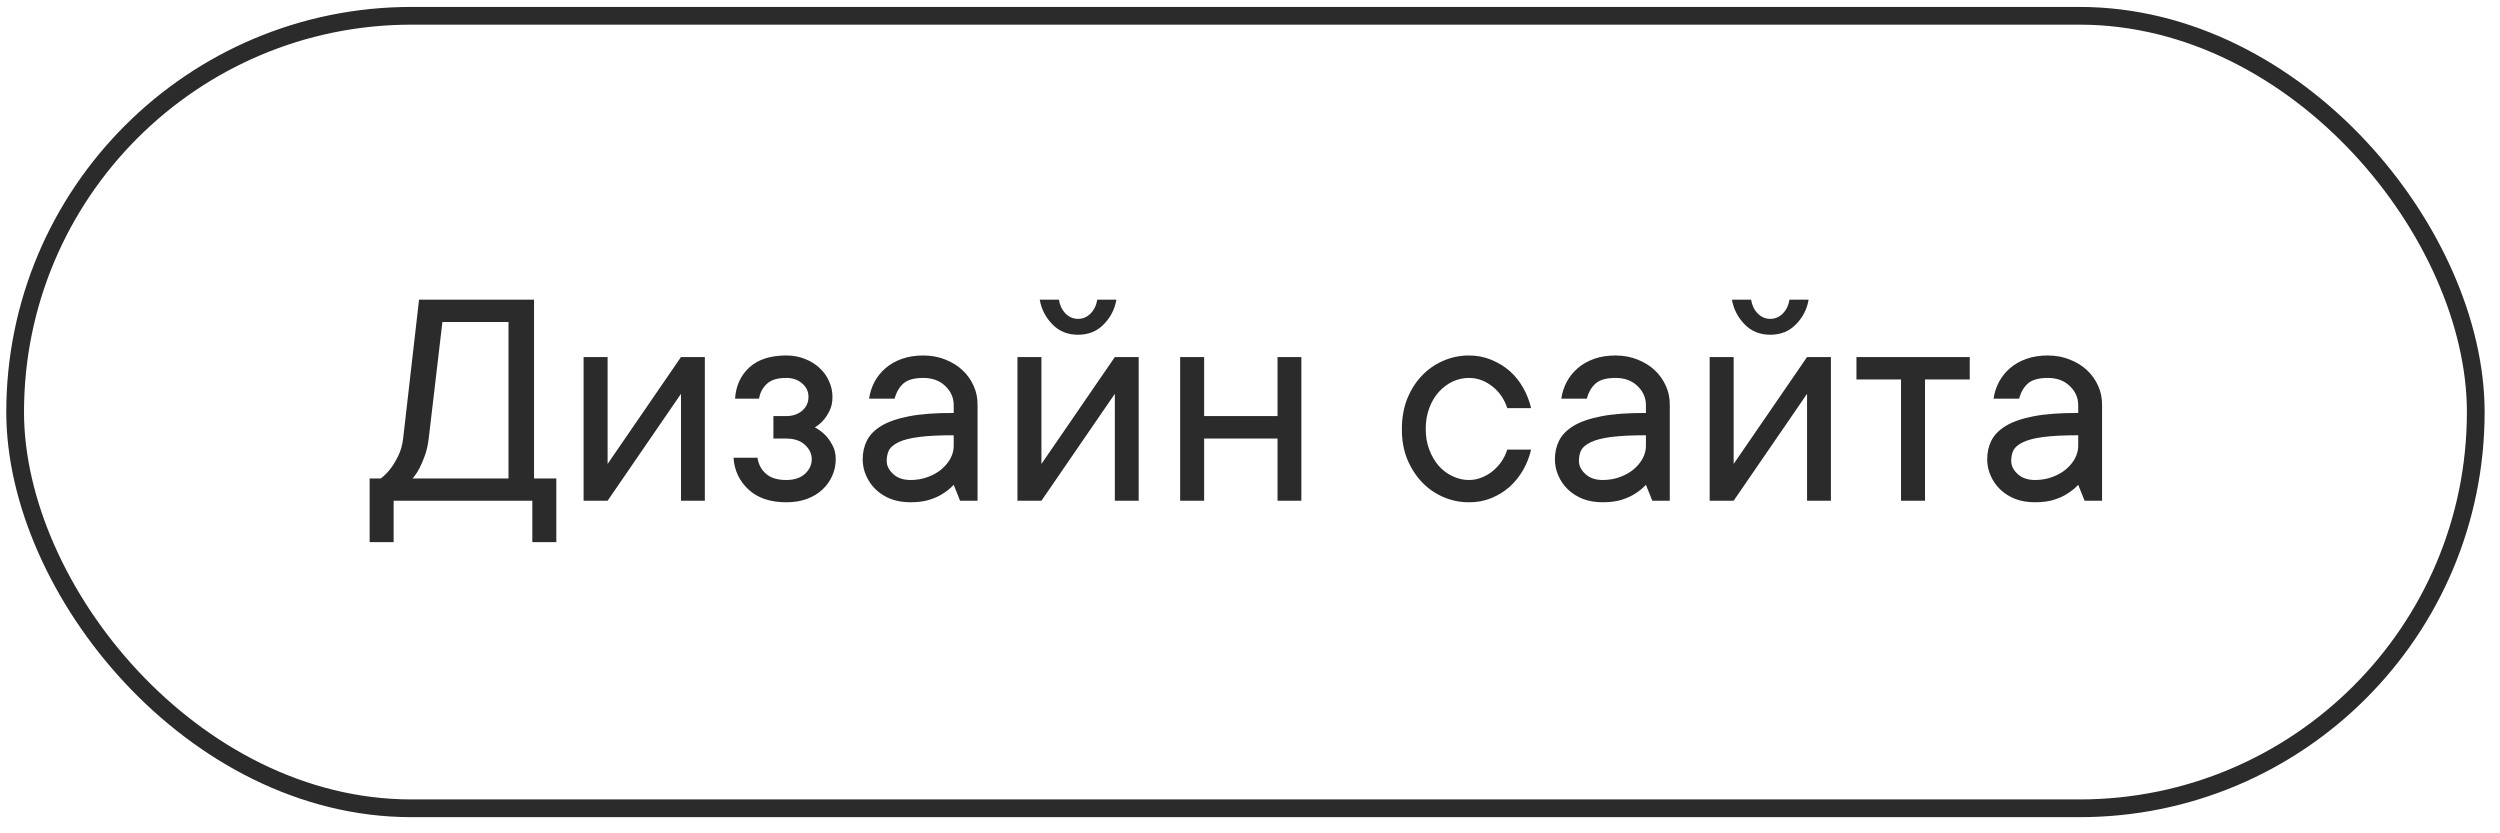
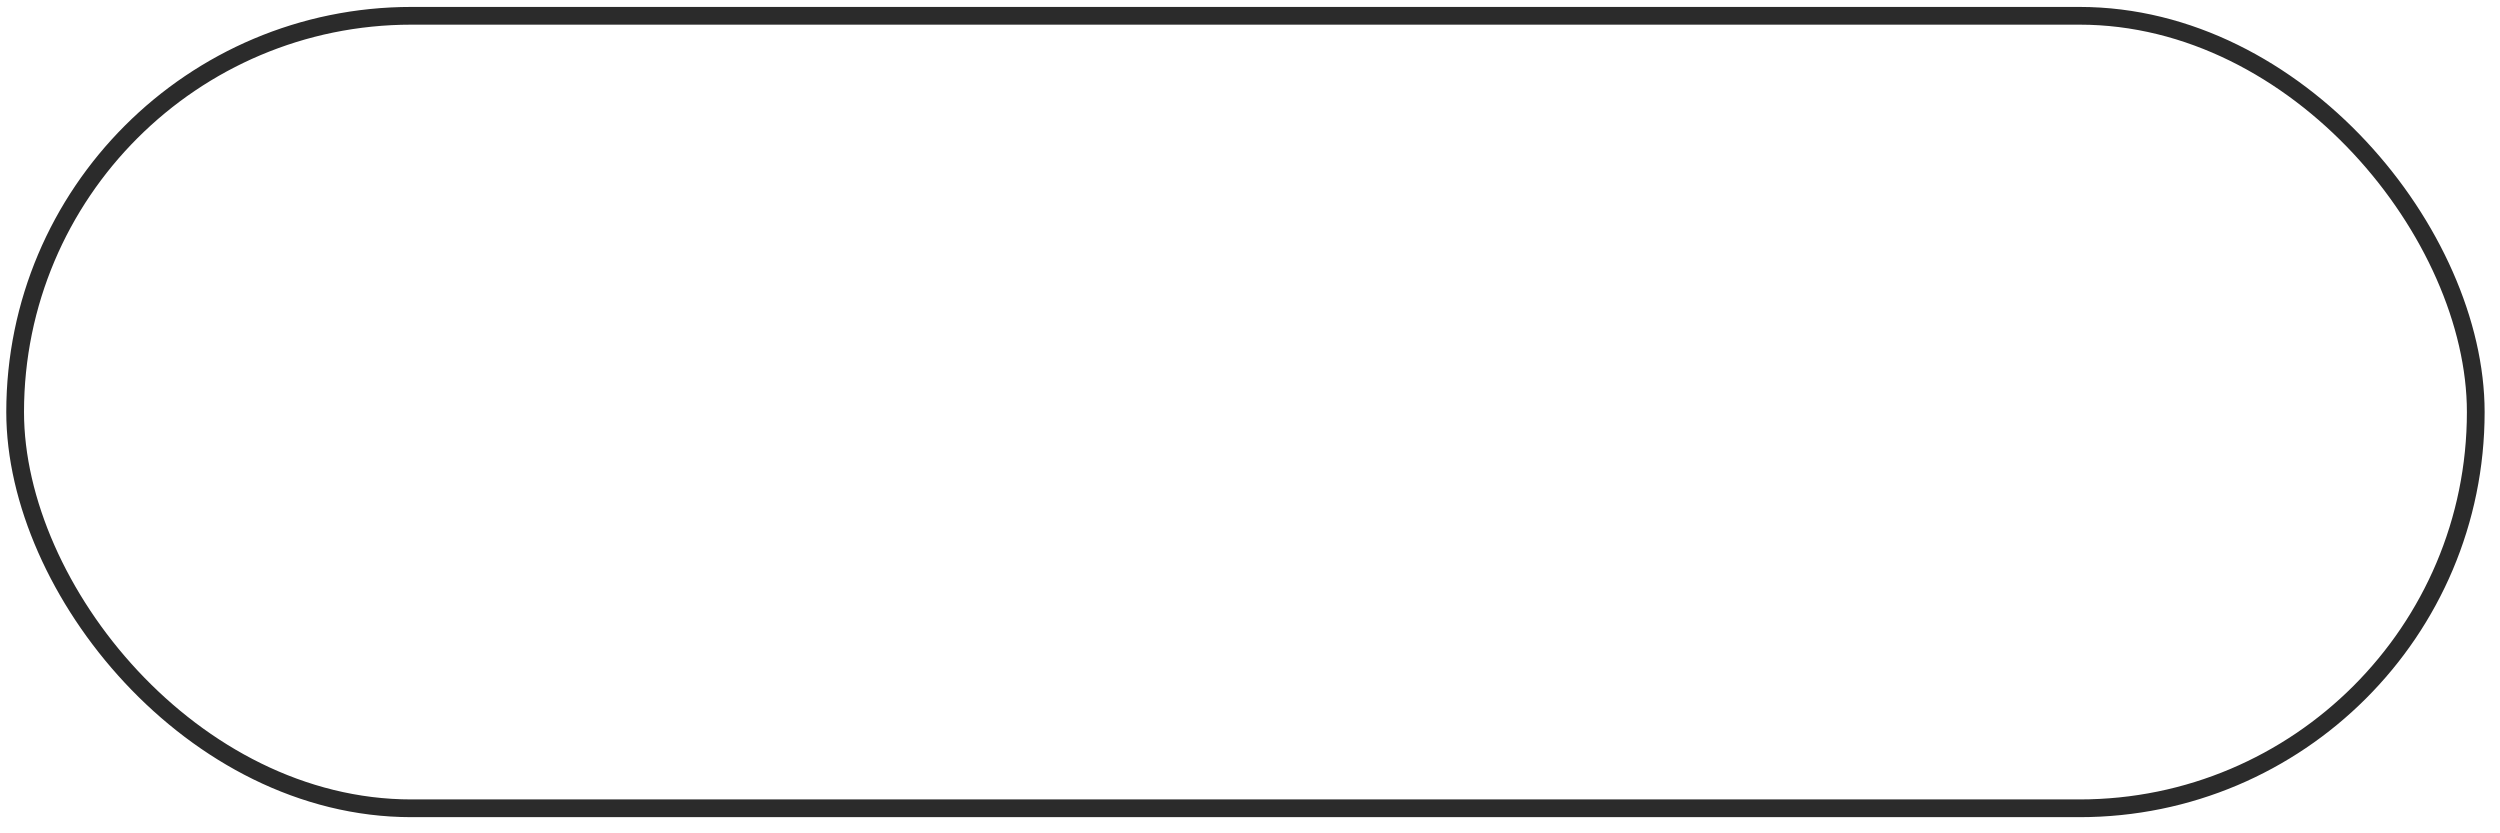
<svg xmlns="http://www.w3.org/2000/svg" width="141" height="47" viewBox="0 0 141 47" fill="none">
  <rect x="0.854" y="0.891" width="138.779" height="44.697" rx="22.349" stroke="#2B2B2B" />
-   <path d="M31.377 26.984V30.578H30.023V28.241H22.201V30.578H20.848V26.984H21.48C21.686 26.825 21.87 26.638 22.034 26.421C22.181 26.228 22.321 25.993 22.456 25.718C22.597 25.443 22.69 25.114 22.737 24.734L23.634 16.903H30.12V26.984H31.377ZM28.679 18.159H24.952L24.179 24.734C24.132 25.12 24.056 25.451 23.95 25.727C23.851 25.996 23.751 26.228 23.651 26.421C23.534 26.638 23.408 26.825 23.273 26.984H28.679V18.159ZM39.753 20.137V28.241H38.408V22.211L34.269 28.241H32.915V20.137H34.269V26.166L38.408 20.137H39.753ZM45.958 24.101C46.175 24.218 46.368 24.362 46.538 24.532C46.685 24.678 46.819 24.866 46.942 25.094C47.071 25.323 47.136 25.592 47.136 25.903C47.136 26.237 47.068 26.55 46.934 26.843C46.805 27.136 46.62 27.394 46.38 27.616C46.14 27.839 45.847 28.015 45.501 28.144C45.161 28.267 44.774 28.328 44.341 28.328C43.438 28.328 42.73 28.088 42.214 27.608C41.698 27.127 41.417 26.529 41.37 25.815H42.724C42.77 26.172 42.926 26.471 43.19 26.711C43.453 26.951 43.837 27.072 44.341 27.072C44.798 27.072 45.152 26.954 45.404 26.72C45.656 26.486 45.782 26.213 45.782 25.903C45.782 25.592 45.653 25.32 45.395 25.085C45.138 24.851 44.786 24.734 44.341 24.734H43.62V23.468H44.341C44.698 23.468 44.997 23.368 45.237 23.169C45.477 22.964 45.598 22.703 45.598 22.387C45.598 22.076 45.477 21.822 45.237 21.622C45.003 21.417 44.704 21.315 44.341 21.315C43.837 21.315 43.468 21.432 43.233 21.666C42.999 21.895 42.858 22.167 42.812 22.484H41.458C41.505 21.763 41.772 21.177 42.258 20.726C42.75 20.275 43.444 20.049 44.341 20.049C44.727 20.049 45.079 20.113 45.395 20.242C45.712 20.366 45.987 20.535 46.222 20.752C46.456 20.969 46.635 21.218 46.758 21.499C46.887 21.78 46.951 22.076 46.951 22.387C46.951 22.686 46.898 22.941 46.793 23.152C46.693 23.363 46.579 23.541 46.45 23.688C46.304 23.858 46.14 23.995 45.958 24.101ZM52.075 20.049C52.52 20.049 52.934 20.125 53.315 20.278C53.695 20.43 54.018 20.629 54.281 20.875C54.551 21.127 54.762 21.423 54.914 21.763C55.066 22.097 55.14 22.457 55.134 22.844V28.241H54.149L53.789 27.344C53.607 27.537 53.402 27.704 53.174 27.845C52.969 27.98 52.717 28.094 52.418 28.188C52.119 28.282 51.765 28.328 51.355 28.328C50.944 28.328 50.575 28.267 50.247 28.144C49.919 28.015 49.638 27.839 49.403 27.616C49.169 27.394 48.987 27.136 48.858 26.843C48.724 26.55 48.656 26.237 48.656 25.903C48.656 25.516 48.735 25.164 48.894 24.848C49.052 24.532 49.321 24.256 49.702 24.022C50.089 23.787 50.613 23.606 51.275 23.477C51.943 23.348 52.781 23.286 53.789 23.292V22.844C53.789 22.434 53.631 22.076 53.315 21.772C52.998 21.467 52.585 21.315 52.075 21.315C51.571 21.315 51.199 21.417 50.959 21.622C50.719 21.833 50.552 22.12 50.458 22.484H49.017C49.063 22.15 49.166 21.833 49.324 21.534C49.482 21.241 49.69 20.984 49.948 20.761C50.206 20.538 50.511 20.366 50.862 20.242C51.214 20.113 51.618 20.049 52.075 20.049ZM51.355 27.072C51.712 27.072 52.043 27.013 52.348 26.896C52.647 26.784 52.901 26.638 53.112 26.456C53.323 26.275 53.487 26.075 53.605 25.859C53.722 25.636 53.783 25.41 53.789 25.182V24.549C52.975 24.549 52.321 24.581 51.829 24.646C51.337 24.71 50.956 24.807 50.687 24.936C50.417 25.065 50.235 25.214 50.142 25.384C50.054 25.56 50.01 25.762 50.01 25.991C50.01 26.266 50.133 26.515 50.379 26.738C50.619 26.96 50.944 27.072 51.355 27.072ZM60.803 18.88C60.217 18.88 59.733 18.684 59.352 18.291C58.972 17.899 58.734 17.436 58.641 16.903H59.722C59.769 17.213 59.892 17.471 60.091 17.676C60.29 17.881 60.527 17.984 60.803 17.984C61.078 17.984 61.315 17.881 61.515 17.676C61.714 17.471 61.837 17.213 61.884 16.903H62.965C62.871 17.442 62.634 17.904 62.253 18.291C61.872 18.684 61.389 18.88 60.803 18.88ZM64.222 20.137V28.241H62.877V22.211L58.737 28.241H57.384V20.137H58.737V26.166L62.877 20.137H64.222ZM73.397 20.137V28.241H72.053V24.734H67.913V28.241H66.56V20.137H67.913V23.468H72.053V20.137H73.397ZM82.846 21.315C82.535 21.315 82.231 21.382 81.932 21.517C81.639 21.657 81.378 21.854 81.149 22.106C80.921 22.358 80.742 22.659 80.613 23.011C80.478 23.363 80.411 23.755 80.411 24.189C80.411 24.622 80.478 25.015 80.613 25.366C80.748 25.718 80.927 26.023 81.149 26.28C81.378 26.532 81.639 26.726 81.932 26.861C82.225 27.001 82.529 27.072 82.846 27.072C83.109 27.072 83.358 27.022 83.593 26.922C83.827 26.828 84.035 26.702 84.217 26.544C84.404 26.386 84.565 26.207 84.7 26.008C84.835 25.803 84.938 25.586 85.008 25.358H86.353C86.259 25.768 86.109 26.152 85.904 26.509C85.699 26.866 85.444 27.183 85.14 27.458C84.835 27.728 84.486 27.942 84.094 28.1C83.701 28.258 83.285 28.334 82.846 28.328C82.33 28.328 81.841 28.226 81.378 28.021C80.915 27.816 80.514 27.532 80.174 27.168C79.834 26.805 79.561 26.371 79.356 25.867C79.157 25.363 79.061 24.804 79.066 24.189C79.066 23.579 79.163 23.023 79.356 22.519C79.556 22.015 79.828 21.578 80.174 21.209C80.514 20.846 80.915 20.562 81.378 20.357C81.841 20.152 82.33 20.049 82.846 20.049C83.291 20.049 83.707 20.128 84.094 20.286C84.486 20.445 84.835 20.655 85.14 20.919C85.444 21.189 85.699 21.505 85.904 21.868C86.109 22.226 86.259 22.61 86.353 23.02H85.008C84.938 22.791 84.835 22.575 84.7 22.369C84.565 22.164 84.404 21.986 84.217 21.833C84.029 21.675 83.821 21.549 83.593 21.455C83.358 21.362 83.109 21.315 82.846 21.315ZM91.116 20.049C91.561 20.049 91.975 20.125 92.356 20.278C92.736 20.43 93.059 20.629 93.322 20.875C93.592 21.127 93.803 21.423 93.955 21.763C94.107 22.097 94.181 22.457 94.175 22.844V28.241H93.19L92.83 27.344C92.648 27.537 92.443 27.704 92.215 27.845C92.01 27.98 91.758 28.094 91.459 28.188C91.16 28.282 90.806 28.328 90.395 28.328C89.985 28.328 89.616 28.267 89.288 28.144C88.96 28.015 88.679 27.839 88.444 27.616C88.21 27.394 88.028 27.136 87.899 26.843C87.765 26.55 87.697 26.237 87.697 25.903C87.697 25.516 87.776 25.164 87.935 24.848C88.093 24.532 88.362 24.256 88.743 24.022C89.13 23.787 89.654 23.606 90.316 23.477C90.984 23.348 91.822 23.286 92.83 23.292V22.844C92.83 22.434 92.672 22.076 92.356 21.772C92.039 21.467 91.626 21.315 91.116 21.315C90.612 21.315 90.24 21.417 90 21.622C89.76 21.833 89.593 22.12 89.499 22.484H88.058C88.105 22.15 88.207 21.833 88.365 21.534C88.523 21.241 88.731 20.984 88.989 20.761C89.247 20.538 89.552 20.366 89.903 20.242C90.255 20.113 90.659 20.049 91.116 20.049ZM90.395 27.072C90.753 27.072 91.084 27.013 91.389 26.896C91.688 26.784 91.942 26.638 92.153 26.456C92.364 26.275 92.528 26.075 92.645 25.859C92.763 25.636 92.824 25.41 92.83 25.182V24.549C92.016 24.549 91.362 24.581 90.87 24.646C90.378 24.71 89.997 24.807 89.728 24.936C89.458 25.065 89.276 25.214 89.183 25.384C89.095 25.56 89.051 25.762 89.051 25.991C89.051 26.266 89.174 26.515 89.42 26.738C89.66 26.96 89.985 27.072 90.395 27.072ZM99.844 18.88C99.258 18.88 98.774 18.684 98.394 18.291C98.013 17.899 97.775 17.436 97.682 16.903H98.763C98.81 17.213 98.933 17.471 99.132 17.676C99.331 17.881 99.568 17.984 99.844 17.984C100.119 17.984 100.356 17.881 100.556 17.676C100.755 17.471 100.878 17.213 100.925 16.903H102.006C101.912 17.442 101.675 17.904 101.294 18.291C100.913 18.684 100.43 18.88 99.844 18.88ZM103.263 20.137V28.241H101.918V22.211L97.778 28.241H96.425V20.137H97.778V26.166L101.918 20.137H103.263ZM104.704 20.137H111.094V21.403H108.571V28.241H107.218V21.403H104.704V20.137ZM115.497 20.049C115.942 20.049 116.355 20.125 116.736 20.278C117.117 20.43 117.439 20.629 117.703 20.875C117.973 21.127 118.184 21.423 118.336 21.763C118.488 22.097 118.562 22.457 118.556 22.844V28.241H117.571L117.211 27.344C117.029 27.537 116.824 27.704 116.596 27.845C116.391 27.98 116.139 28.094 115.84 28.188C115.541 28.282 115.187 28.328 114.776 28.328C114.366 28.328 113.997 28.267 113.669 28.144C113.341 28.015 113.06 27.839 112.825 27.616C112.591 27.394 112.409 27.136 112.28 26.843C112.146 26.55 112.078 26.237 112.078 25.903C112.078 25.516 112.157 25.164 112.315 24.848C112.474 24.532 112.743 24.256 113.124 24.022C113.511 23.787 114.035 23.606 114.697 23.477C115.365 23.348 116.203 23.286 117.211 23.292V22.844C117.211 22.434 117.053 22.076 116.736 21.772C116.42 21.467 116.007 21.315 115.497 21.315C114.993 21.315 114.621 21.417 114.381 21.622C114.141 21.833 113.974 22.12 113.88 22.484H112.438C112.485 22.15 112.588 21.833 112.746 21.534C112.904 21.241 113.112 20.984 113.37 20.761C113.628 20.538 113.933 20.366 114.284 20.242C114.636 20.113 115.04 20.049 115.497 20.049ZM114.776 27.072C115.134 27.072 115.465 27.013 115.77 26.896C116.068 26.784 116.323 26.638 116.534 26.456C116.745 26.275 116.909 26.075 117.026 25.859C117.144 25.636 117.205 25.41 117.211 25.182V24.549C116.396 24.549 115.743 24.581 115.251 24.646C114.759 24.71 114.378 24.807 114.108 24.936C113.839 25.065 113.657 25.214 113.563 25.384C113.476 25.56 113.432 25.762 113.432 25.991C113.432 26.266 113.555 26.515 113.801 26.738C114.041 26.96 114.366 27.072 114.776 27.072Z" fill="#2B2B2B" />
</svg>